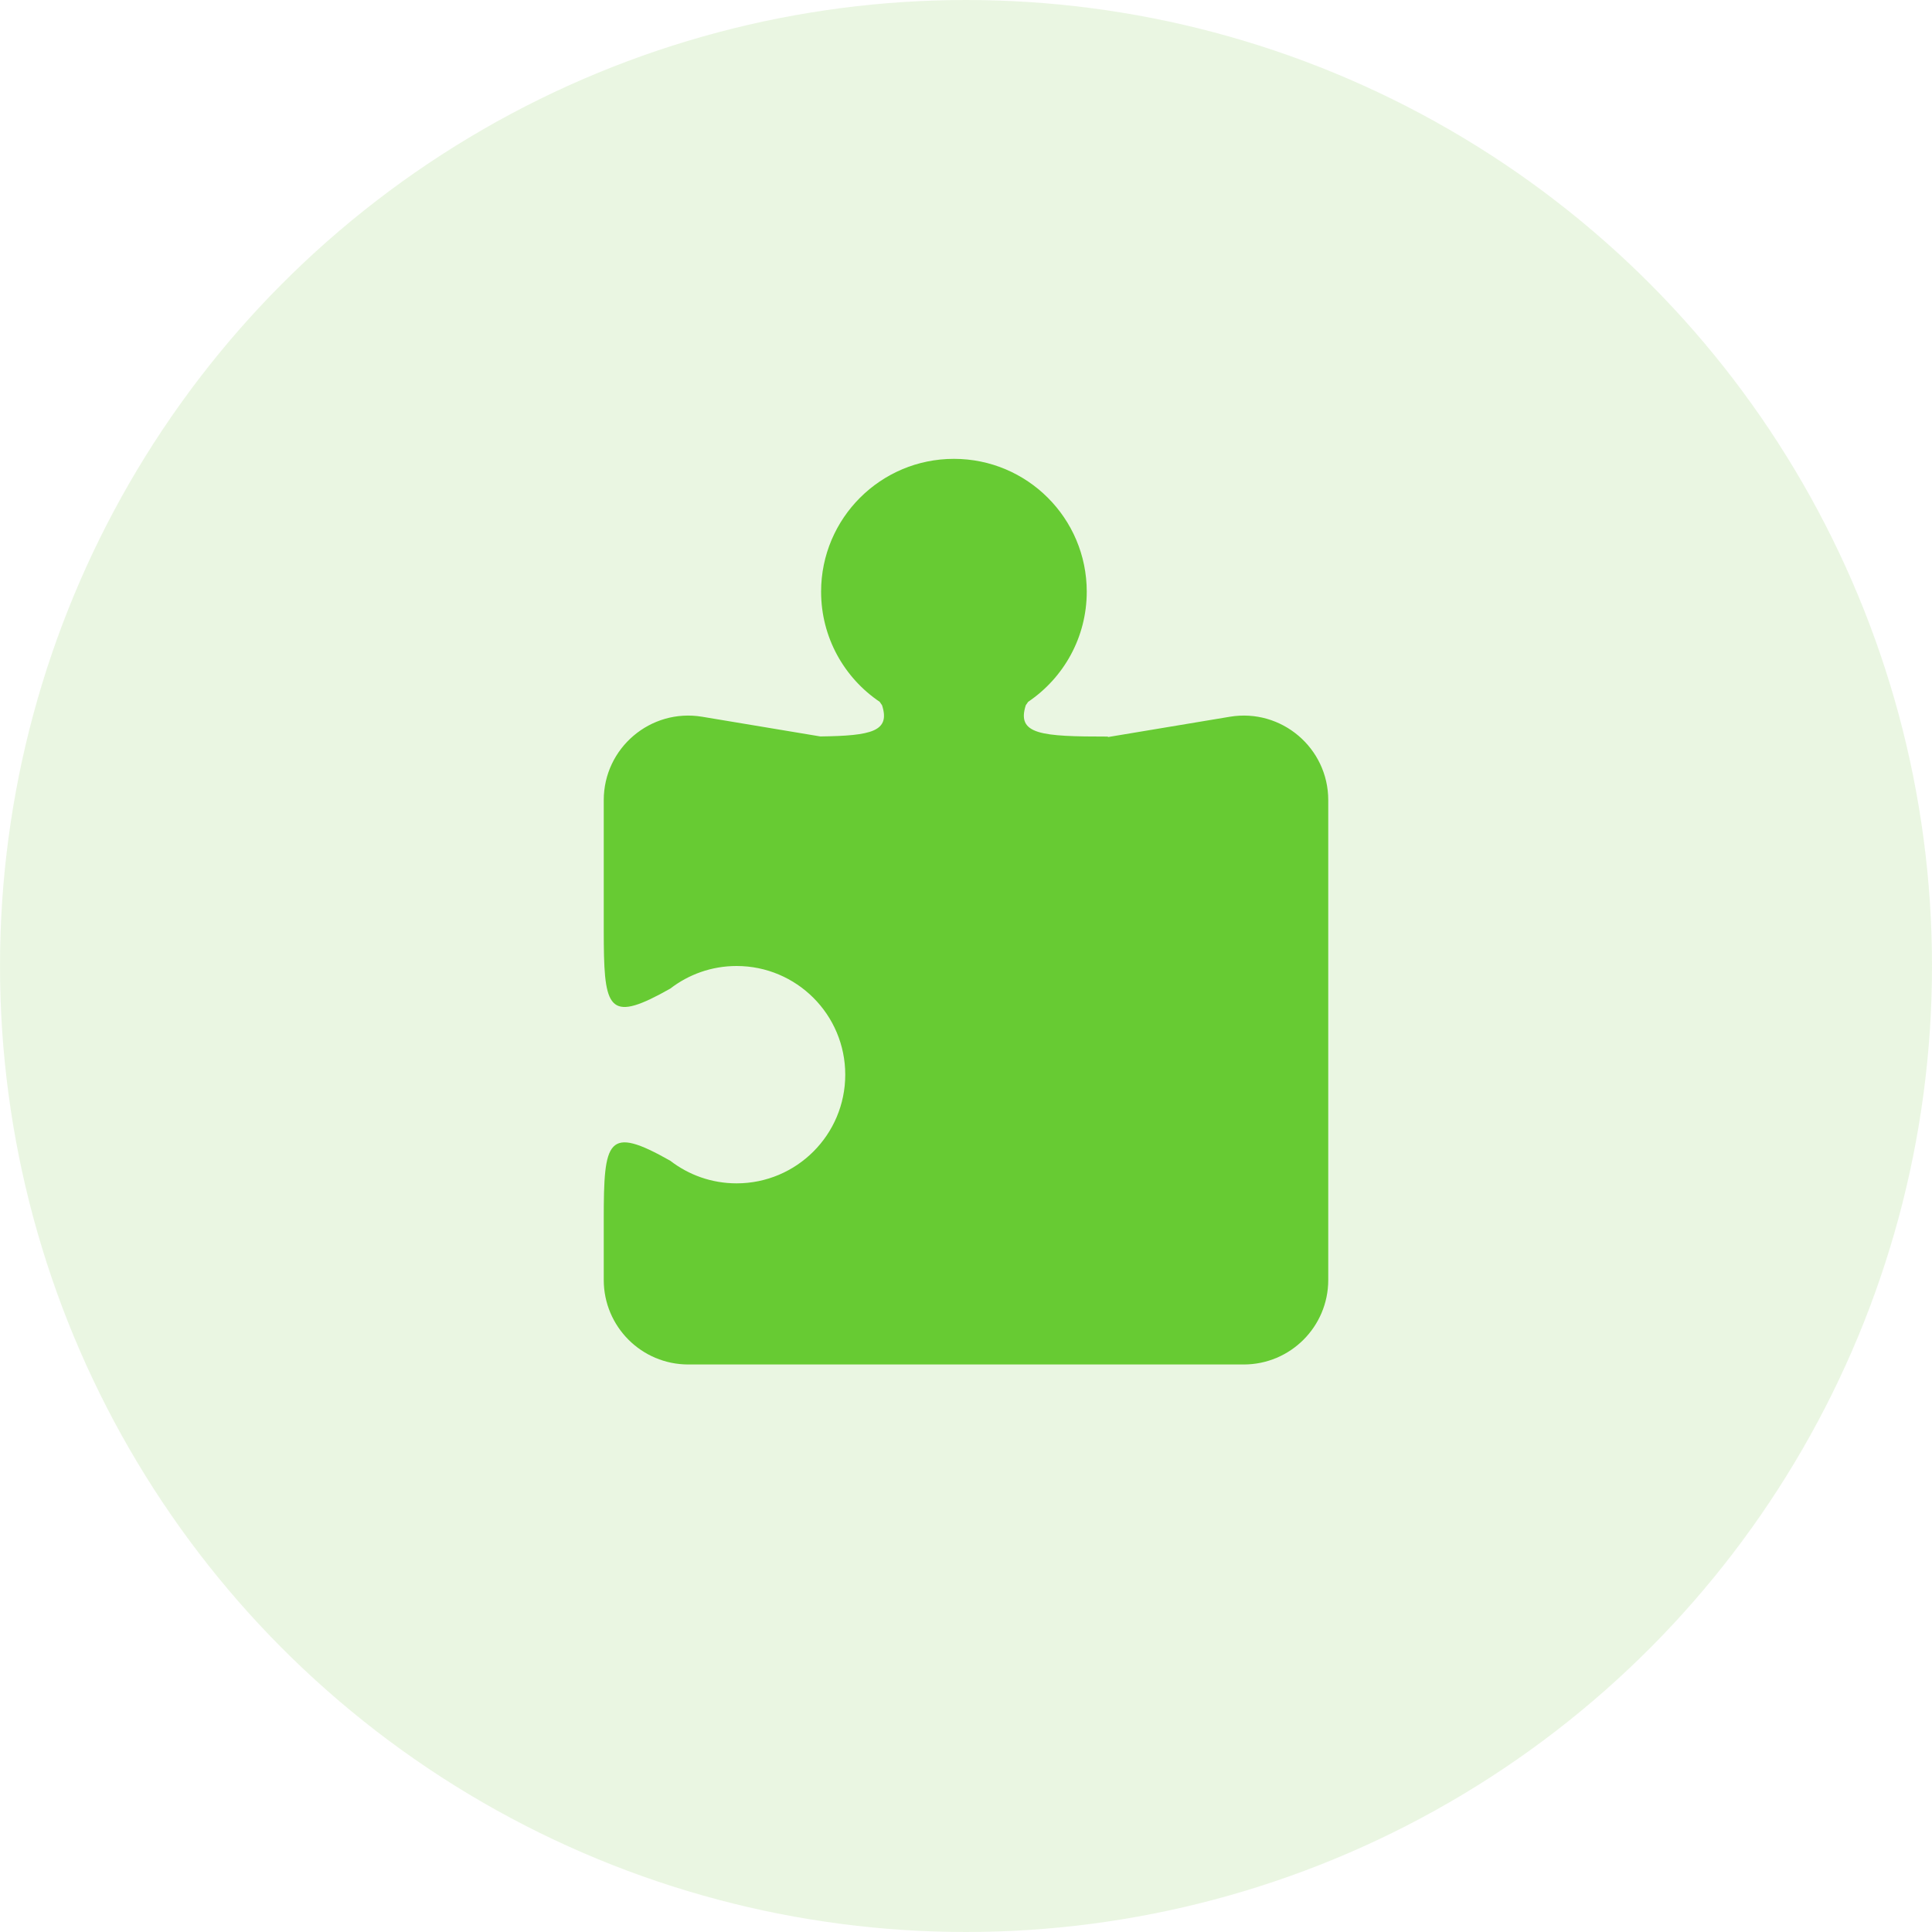
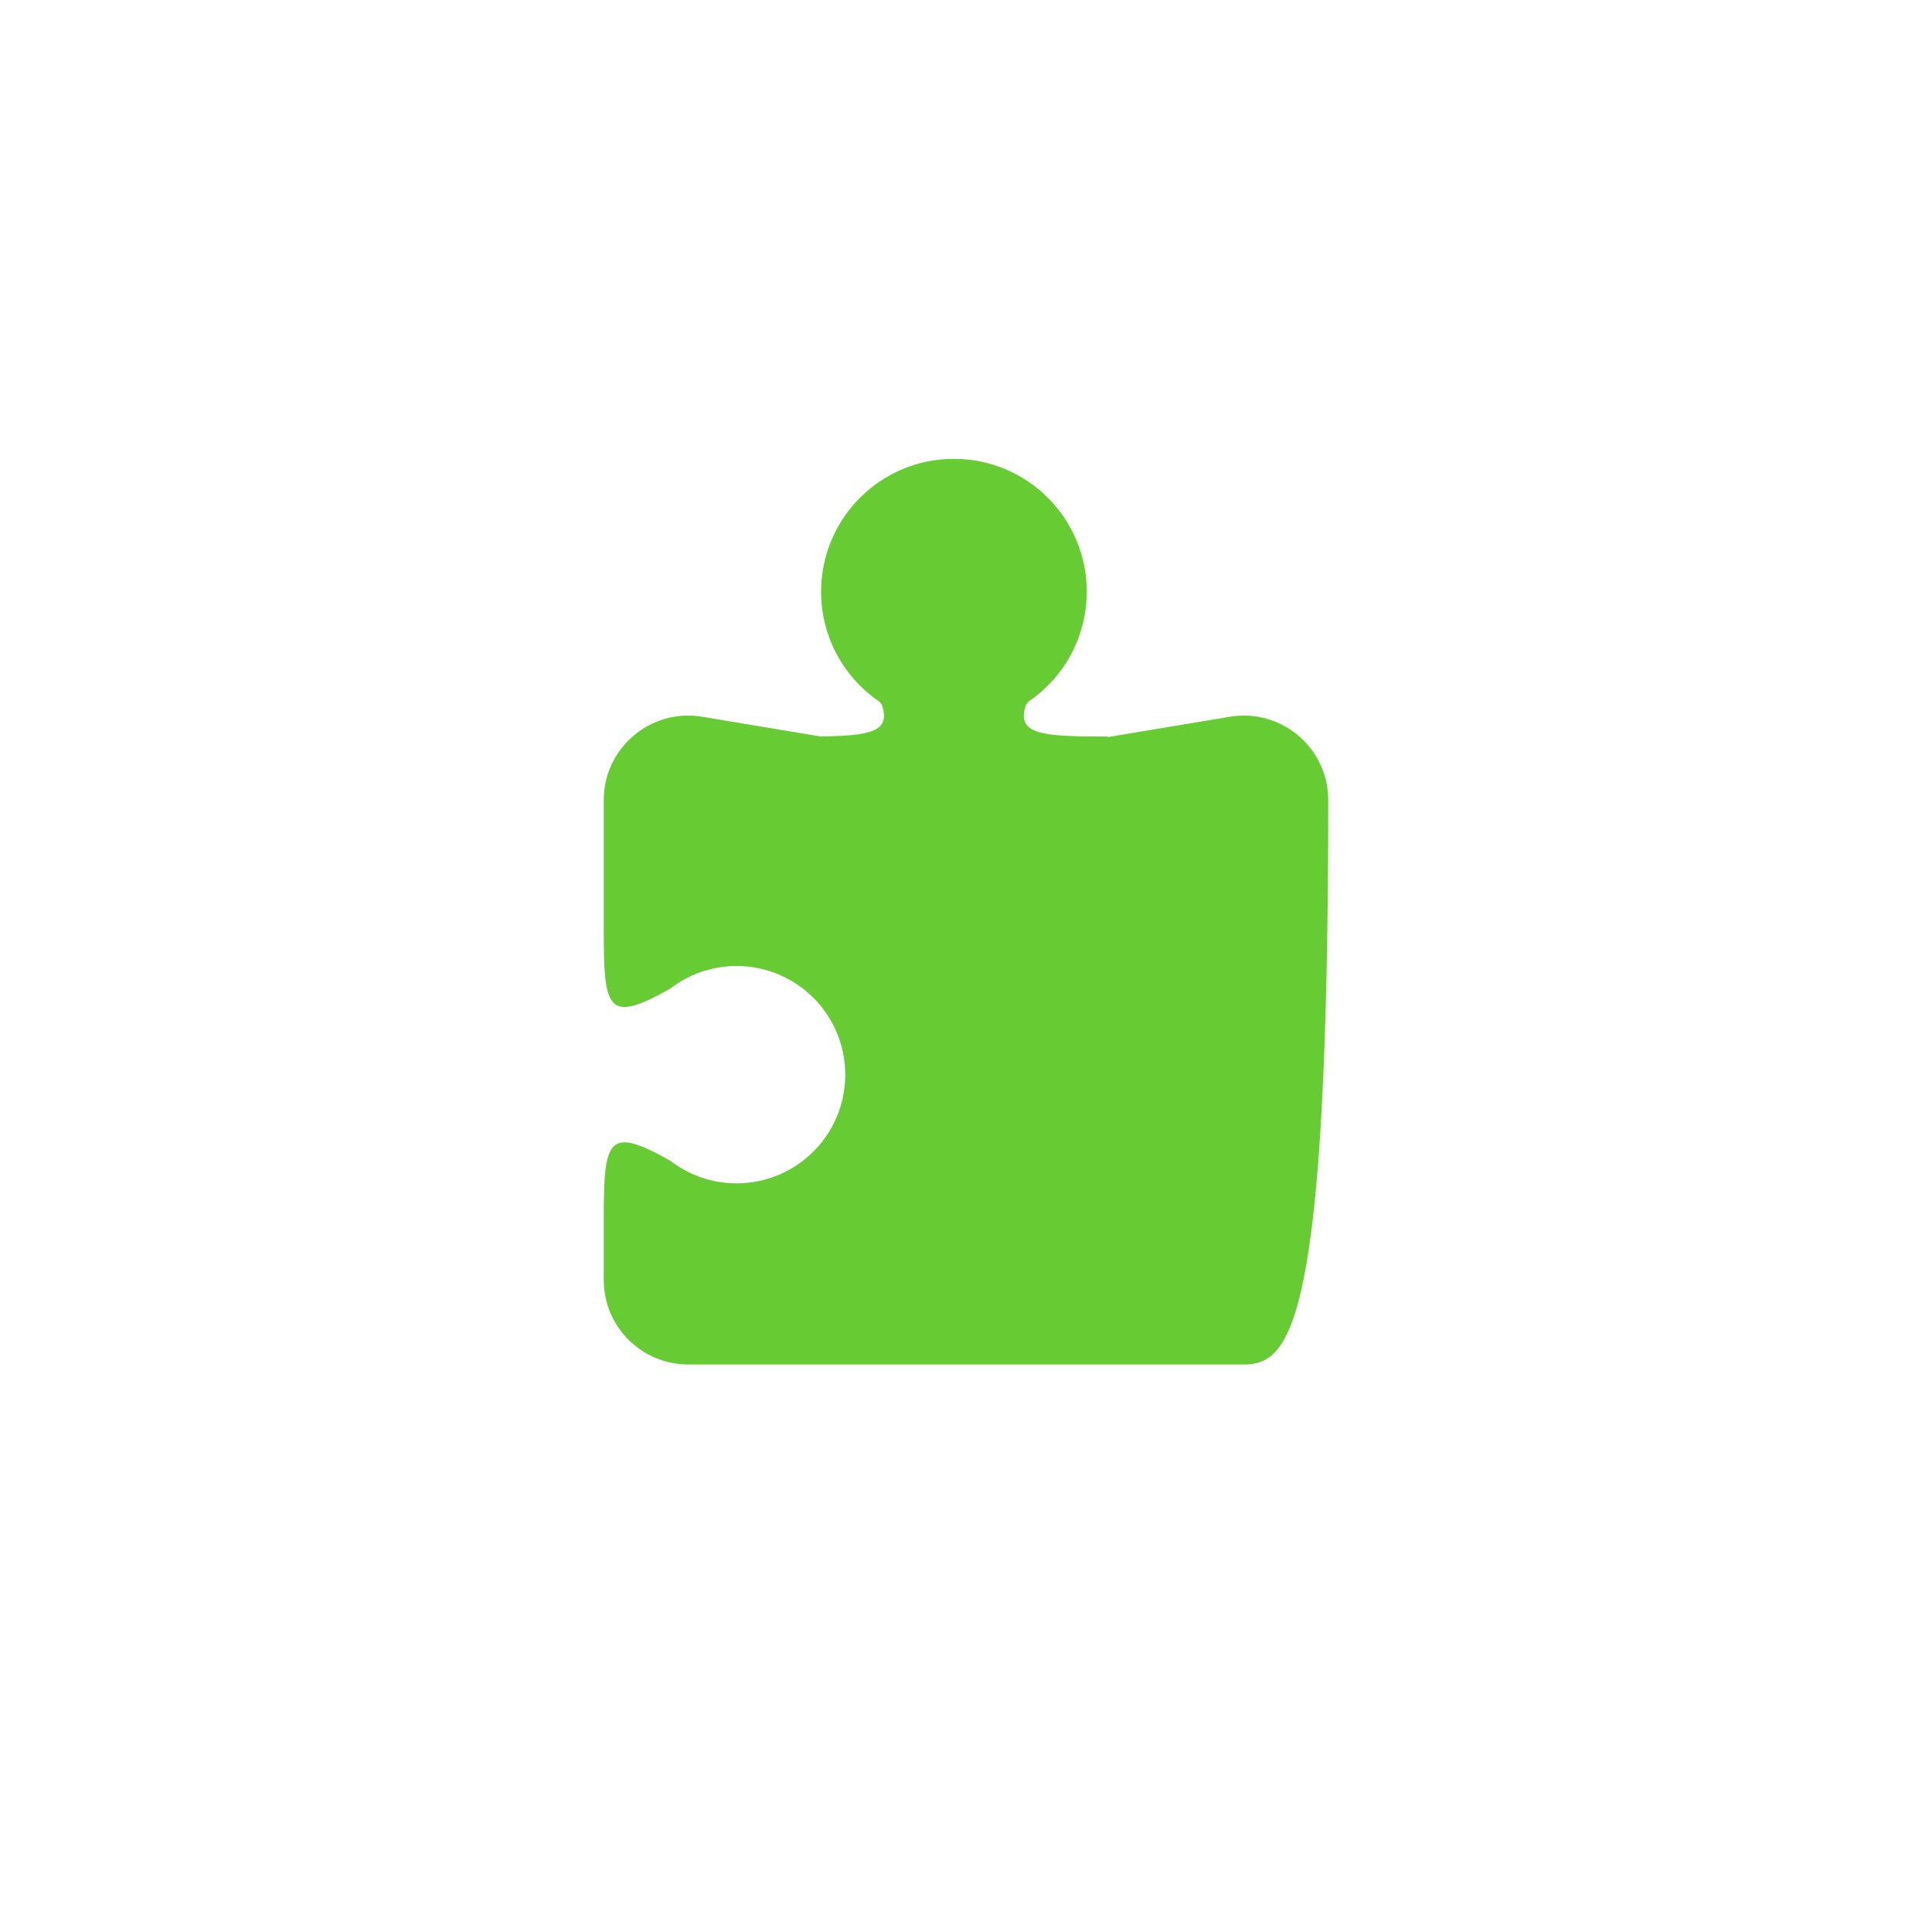
<svg xmlns="http://www.w3.org/2000/svg" width="160" height="160" viewBox="0 0 160 160" fill="none">
-   <circle cx="80" cy="80" r="80" fill="#D7EEC6" fill-opacity="0.5" />
-   <path d="M79 38C85.075 38 90 42.925 90 49C90 52.797 88.075 56.144 85.148 58.121L84.952 58.403C84.166 60.835 86.224 61 91.739 61L91.77 61.038L101.85 59.358C106.116 58.648 110 61.938 110 66.264V106C110 109.866 106.866 113 103 113H57C53.134 113 50 109.866 50 106V101C50 94.379 50.282 93.17 55.511 96.129C57.03 97.301 58.933 98 61 98C65.971 98 70 93.971 70 89C70 84.029 65.971 80 61 80C58.933 80 57.03 80.699 55.511 81.87C50.608 84.644 50.055 83.755 50.005 78.179L50 77V66.264C50 61.938 53.884 58.648 58.15 59.358L67.936 60.989C72.188 60.935 73.747 60.572 73.048 58.406L72.851 58.121C69.924 56.144 68 52.797 68 49C68 42.925 72.925 38 79 38Z" fill="#67CB33" />
+   <path d="M79 38C85.075 38 90 42.925 90 49C90 52.797 88.075 56.144 85.148 58.121L84.952 58.403C84.166 60.835 86.224 61 91.739 61L91.77 61.038L101.85 59.358C106.116 58.648 110 61.938 110 66.264C110 109.866 106.866 113 103 113H57C53.134 113 50 109.866 50 106V101C50 94.379 50.282 93.17 55.511 96.129C57.03 97.301 58.933 98 61 98C65.971 98 70 93.971 70 89C70 84.029 65.971 80 61 80C58.933 80 57.03 80.699 55.511 81.87C50.608 84.644 50.055 83.755 50.005 78.179L50 77V66.264C50 61.938 53.884 58.648 58.15 59.358L67.936 60.989C72.188 60.935 73.747 60.572 73.048 58.406L72.851 58.121C69.924 56.144 68 52.797 68 49C68 42.925 72.925 38 79 38Z" fill="#67CB33" />
</svg>